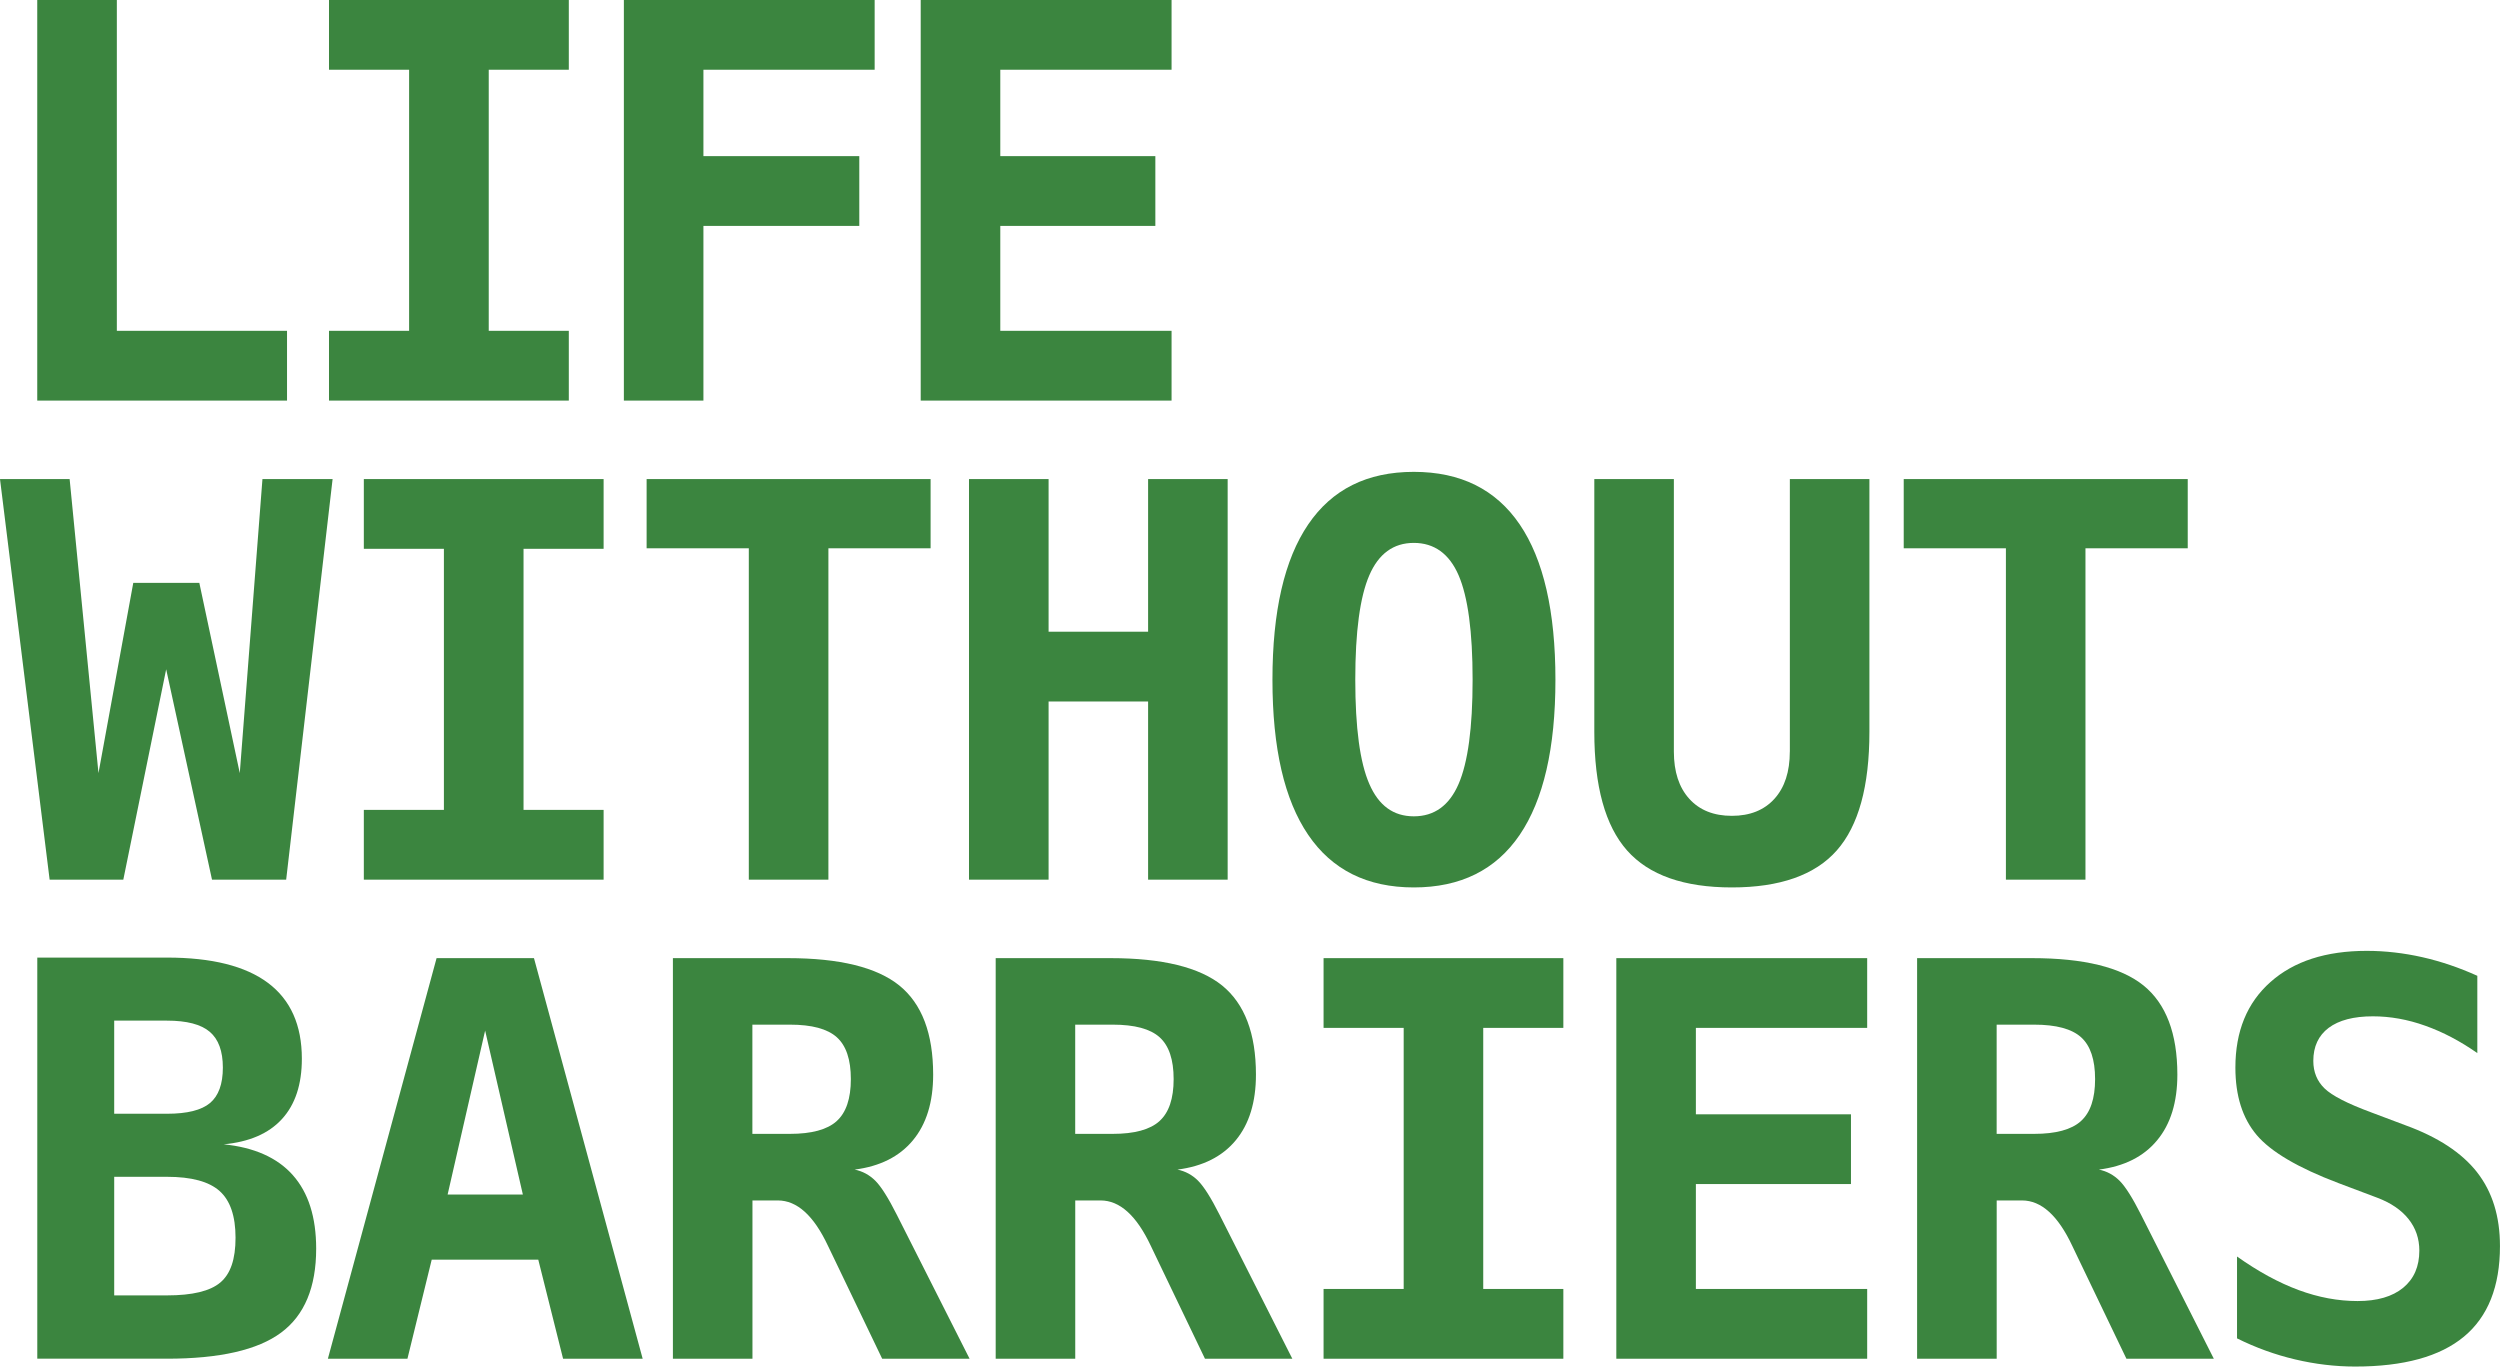
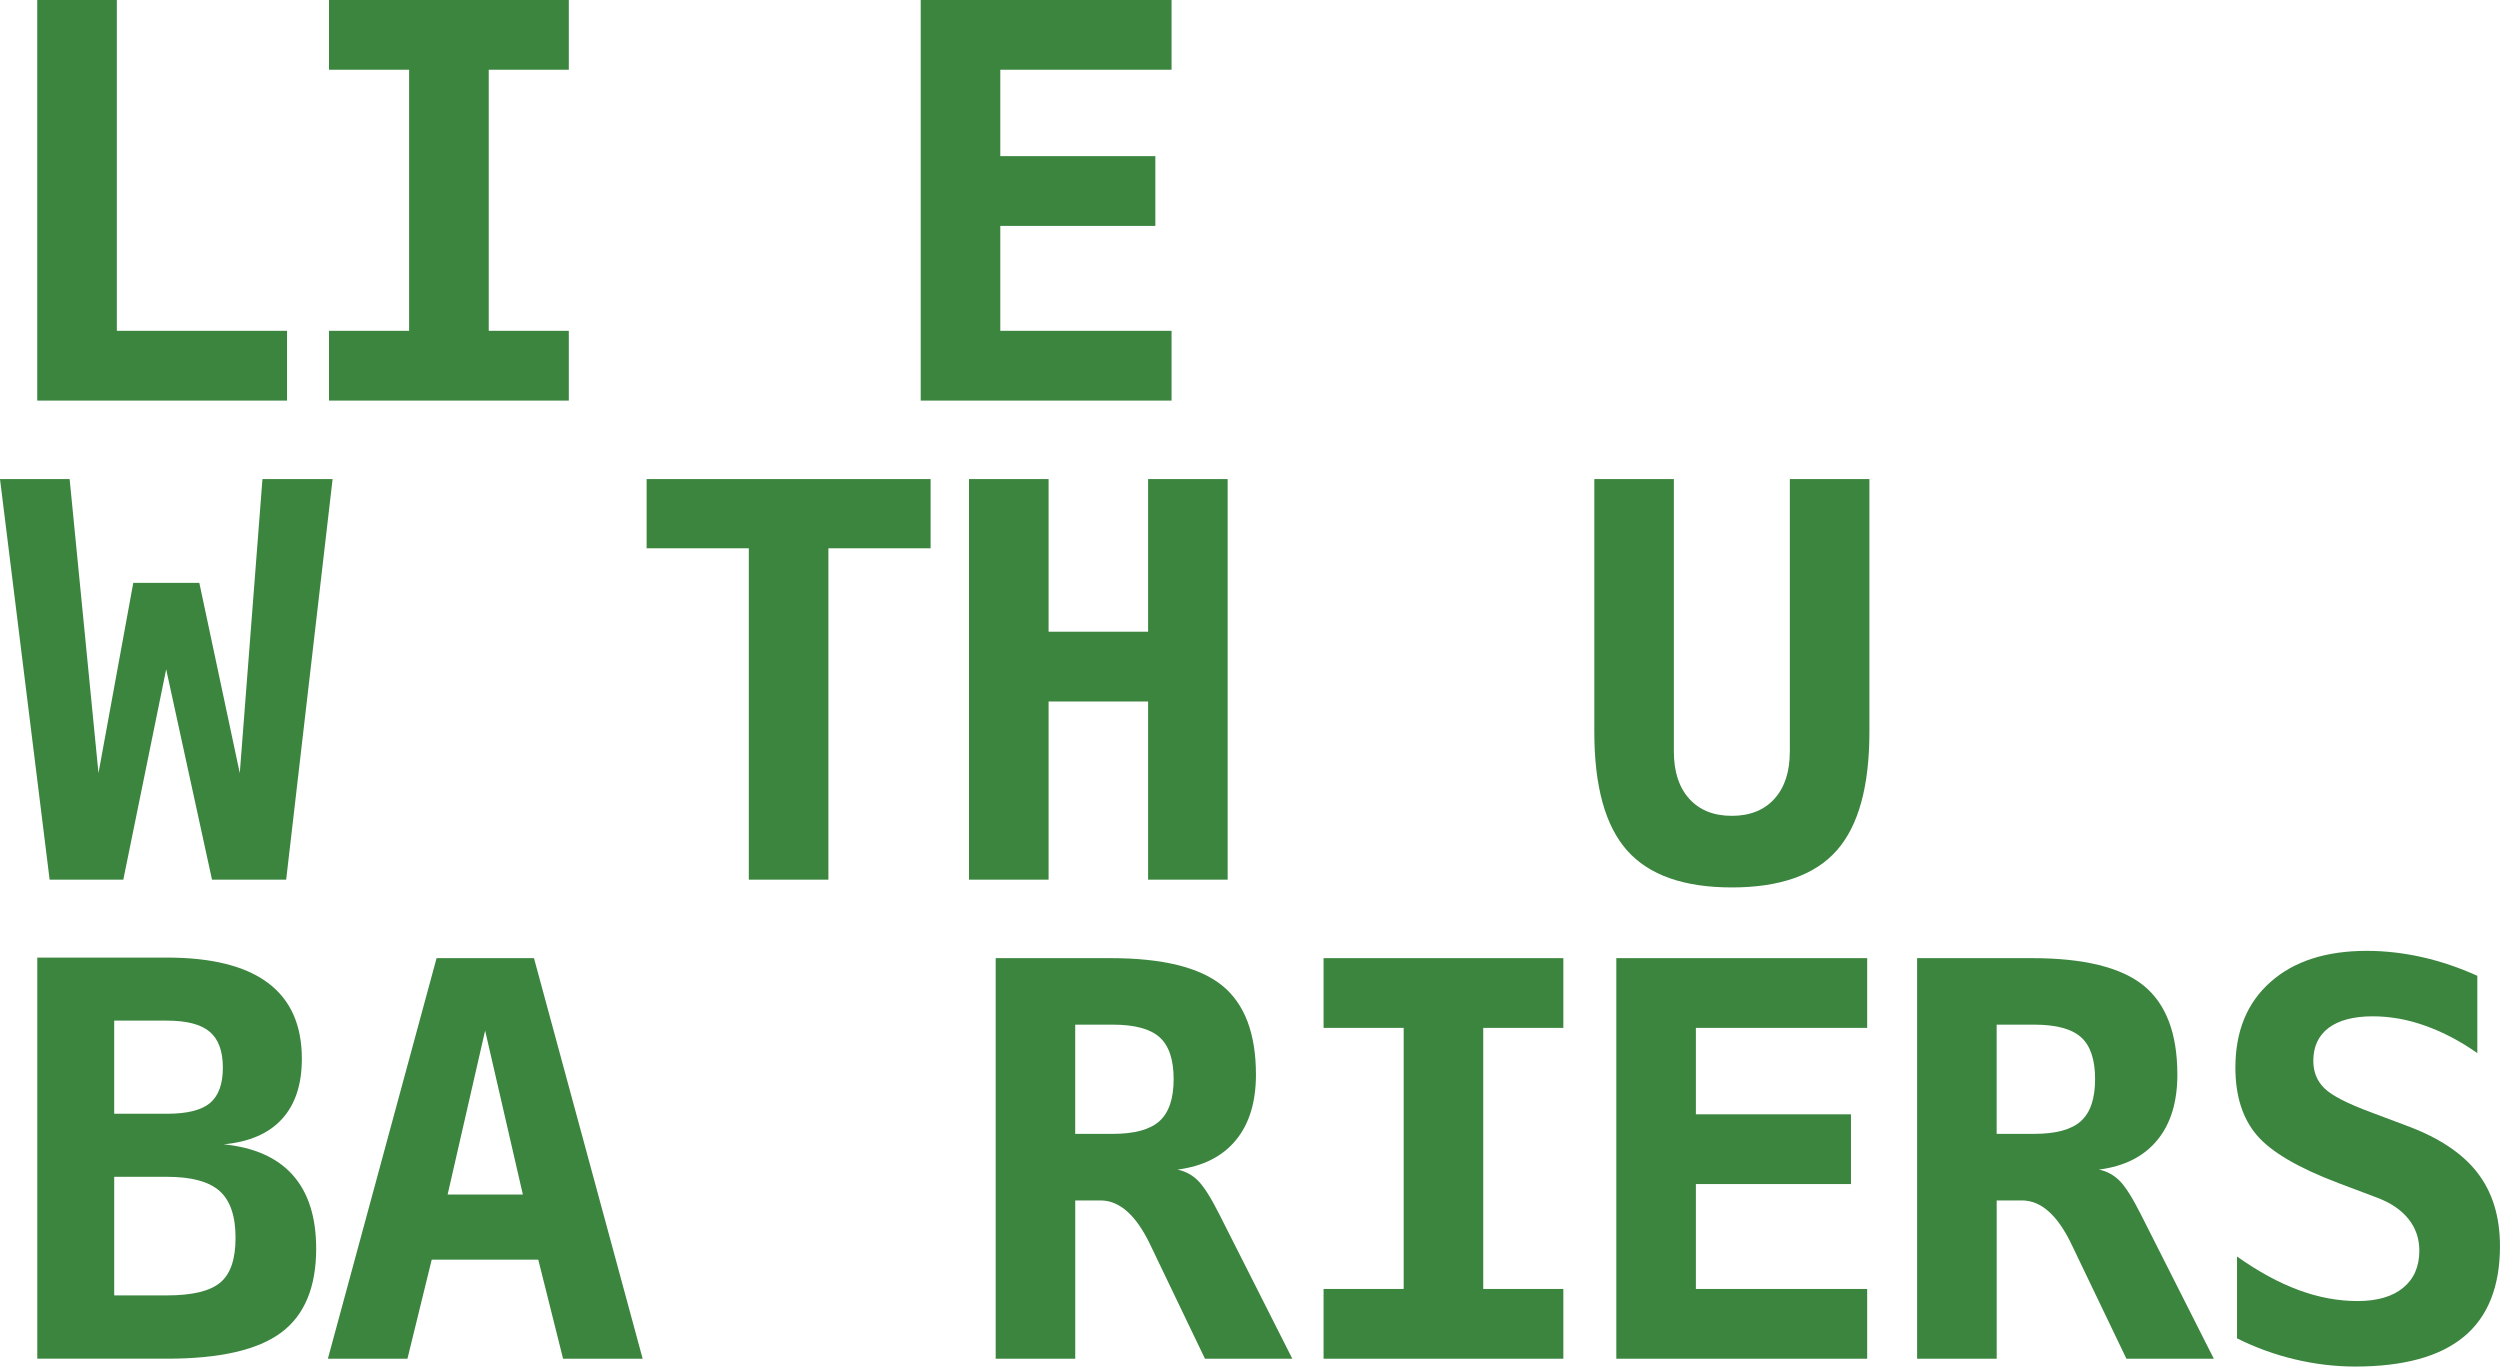
<svg xmlns="http://www.w3.org/2000/svg" version="1.1" viewBox="0 0 672.5 367.59">
  <defs>
    <style> .cls-1 { fill: #3b853f; } </style>
  </defs>
  <g>
    <g id="Layer_1">
      <g>
        <path class="cls-1" d="M117.44,257.74l-29.24,107.76h21.4l6.53-26.64h28.67l6.67,26.64h21.41l-29.24-107.76h-26.2ZM120.41,321.33l10.09-44.1,10.15,44.1h-20.25Z" />
-         <path class="cls-1" d="M235.45,317.61c-1.57-1.56-3.42-2.56-5.55-2.99,6.82-.87,12.04-3.49,15.67-7.87,3.63-4.37,5.45-10.27,5.45-17.68,0-11.06-3.03-19.05-9.1-23.97-6.08-4.9-16.07-7.36-30-7.36h-30.91v107.76h21.4v-42.58h6.82c5.18,0,9.67,4.07,13.49,12.2.63,1.35,1.14,2.41,1.53,3.18l13.06,27.21h23.51l-19.59-38.76c-2.28-4.52-4.2-7.56-5.77-9.13ZM225.07,301.58c-2.54,2.29-6.74,3.43-12.59,3.43h-10.09v-29.38h10.09c5.91,0,10.11,1.13,12.62,3.39,2.52,2.26,3.78,6.01,3.78,11.26s-1.27,9.01-3.81,11.29Z" />
        <path class="cls-1" d="M60.09,307.83c6.92-.63,12.17-2.89,15.74-6.79,3.58-3.9,5.37-9.31,5.37-16.24,0-9.05-3.04-15.85-9.1-20.39-6.08-4.55-15.13-6.82-27.18-6.82H10.03v107.9h34.89c14.17,0,24.4-2.34,30.69-7.01,6.29-4.66,9.44-12.2,9.44-22.59,0-8.47-2.09-15.06-6.28-19.78-4.18-4.71-10.41-7.48-18.68-8.3ZM30.71,274.55h14.21c5.33,0,9.15,1,11.5,3,2.35,1.99,3.53,5.2,3.53,9.63s-1.16,7.6-3.45,9.53c-2.3,1.93-6.15,2.89-11.57,2.89h-14.21v-25.05ZM59.26,345c-2.74,2.31-7.51,3.46-14.33,3.46h-14.21v-31.9h14.21c6.59,0,11.29,1.28,14.15,3.83,2.85,2.55,4.28,6.73,4.28,12.56s-1.36,9.74-4.1,12.05Z" />
        <path class="cls-1" d="M570.15,317.61c-1.57-1.56-3.42-2.56-5.55-2.99,6.82-.87,12.04-3.49,15.66-7.87,3.64-4.37,5.45-10.27,5.45-17.68,0-11.06-3.04-19.05-9.1-23.97-6.07-4.9-16.07-7.36-30-7.36h-30.91v107.76h21.41v-42.58h6.82c5.18,0,9.68,4.07,13.5,12.2.62,1.35,1.13,2.41,1.52,3.18l13.06,27.21h23.51l-19.59-38.76c-2.28-4.52-4.2-7.56-5.77-9.13ZM559.77,301.58c-2.54,2.29-6.74,3.43-12.59,3.43h-10.08v-29.38h10.08c5.91,0,10.11,1.13,12.63,3.39,2.51,2.26,3.77,6.01,3.77,11.26s-1.27,9.01-3.81,11.29Z" />
        <polygon class="cls-1" points="434.79 365.5 502.27 365.5 502.27 346.73 456.19 346.73 456.19 318.51 497.91 318.51 497.91 299.75 456.19 299.75 456.19 276.5 502.27 276.5 502.27 257.74 434.79 257.74 434.79 365.5" />
        <path class="cls-1" d="M666.33,315.33c-4.11-5.24-10.52-9.45-19.23-12.62l-9.22-3.47c-6.38-2.36-10.58-4.5-12.58-6.46-2.01-1.95-3.02-4.42-3.02-7.4,0-3.85,1.38-6.81,4.13-8.89,2.76-2.06,6.72-3.1,11.9-3.1,4.64,0,9.34.83,14.08,2.53,4.74,1.68,9.41,4.14,14.01,7.36v-20.79c-4.89-2.21-9.82-3.88-14.8-5.01-4.98-1.12-9.97-1.7-14.94-1.7-10.98,0-19.62,2.79-25.9,8.38-6.3,5.58-9.44,13.25-9.44,23.02,0,7.6,1.92,13.65,5.74,18.15,3.81,4.5,11.12,8.8,21.9,12.89l10.53,3.97c3.68,1.39,6.48,3.31,8.41,5.74,1.93,2.43,2.9,5.26,2.9,8.48,0,4.29-1.45,7.61-4.35,10-2.9,2.38-6.99,3.57-12.26,3.57s-10.51-.98-15.85-2.95c-5.35-1.98-10.87-4.98-16.58-9.03v22.02c5.03,2.5,10.24,4.39,15.63,5.66,5.39,1.28,10.78,1.92,16.14,1.92,13.06,0,22.82-2.68,29.28-8.05,6.46-5.37,9.68-13.48,9.68-24.36,0-7.99-2.05-14.6-6.16-19.85Z" />
        <polygon class="cls-1" points="356.04 276.5 377.59 276.5 377.59 346.73 356.04 346.73 356.04 365.5 420.54 365.5 420.54 346.73 398.99 346.73 398.99 276.5 420.54 276.5 420.54 257.74 356.04 257.74 356.04 276.5" />
        <path class="cls-1" d="M322.28,317.61c-1.57-1.56-3.42-2.56-5.55-2.99,6.82-.87,12.05-3.49,15.68-7.87,3.63-4.37,5.44-10.27,5.44-17.68,0-11.06-3.04-19.05-9.1-23.97-6.07-4.9-16.07-7.36-30-7.36h-30.91v107.76h21.4v-42.58h6.82c5.17,0,9.67,4.07,13.5,12.2.63,1.35,1.13,2.41,1.52,3.18l13.06,27.21h23.5l-19.59-38.76c-2.28-4.52-4.2-7.56-5.77-9.13ZM311.9,301.58c-2.54,2.29-6.74,3.43-12.59,3.43h-10.08v-29.38h10.08c5.9,0,10.11,1.13,12.62,3.39,2.52,2.26,3.78,6.01,3.78,11.26s-1.27,9.01-3.81,11.29Z" />
-         <polygon class="cls-1" points="162.37 147.63 162.37 128.87 97.87 128.87 97.87 147.63 119.41 147.63 119.41 217.86 97.87 217.86 97.87 236.63 162.37 236.63 162.37 217.86 140.83 217.86 140.83 147.63 162.37 147.63" />
        <polygon class="cls-1" points="33.17 236.63 44.7 180.04 57.03 236.63 76.98 236.63 89.47 128.87 70.6 128.87 64.5 207.97 53.62 156.8 35.85 156.8 26.49 207.97 18.73 128.87 0 128.87 13.35 236.63 33.17 236.63" />
        <polygon class="cls-1" points="330.24 236.63 330.24 128.87 308.84 128.87 308.84 169.93 282.07 169.93 282.07 128.87 260.66 128.87 260.66 236.63 282.07 236.63 282.07 188.7 308.84 188.7 308.84 236.63 330.24 236.63" />
        <path class="cls-1" d="M481.46,202.2c0,5.39-1.37,9.61-4.13,12.67-2.75,3.05-6.58,4.59-11.46,4.59s-8.7-1.53-11.46-4.59c-2.76-3.05-4.14-7.28-4.14-12.67v-73.33h-21.4v68c0,14.62,2.93,25.26,8.81,31.9,5.88,6.64,15.28,9.95,28.19,9.95s22.37-3.32,28.22-9.95c5.86-6.64,8.78-17.28,8.78-31.9v-68h-21.4v73.33Z" />
-         <path class="cls-1" d="M380.32,238.72c12.57,0,22.06-4.71,28.48-14.14,6.4-9.43,9.61-23.33,9.61-41.72s-3.2-32.36-9.61-41.79c-6.42-9.43-15.91-14.14-28.48-14.14s-22,4.71-28.41,14.14c-6.41,9.43-9.62,23.36-9.62,41.79s3.21,32.3,9.62,41.72c6.41,9.43,15.88,14.14,28.41,14.14ZM368.35,154.74c2.51-5.8,6.5-8.7,11.97-8.7s9.53,2.9,12.04,8.7c2.51,5.8,3.77,15.17,3.77,28.11s-1.26,22.25-3.77,28.04c-2.51,5.8-6.54,8.7-12.04,8.7s-9.46-2.9-11.97-8.7c-2.53-5.79-3.78-15.14-3.78-28.04s1.26-22.31,3.78-28.11Z" />
-         <polygon class="cls-1" points="539.59 236.63 560.99 236.63 560.99 147.49 588.5 147.49 588.5 128.87 512.1 128.87 512.1 147.49 539.59 147.49 539.59 236.63" />
        <polygon class="cls-1" points="201.43 236.63 222.84 236.63 222.84 147.49 250.33 147.49 250.33 128.87 173.94 128.87 173.94 147.49 201.43 147.49 201.43 236.63" />
        <polygon class="cls-1" points="153.01 88.99 131.47 88.99 131.47 18.76 153.01 18.76 153.01 0 88.5 0 88.5 18.76 110.05 18.76 110.05 88.99 88.5 88.99 88.5 107.76 153.01 107.76 153.01 88.99" />
        <polygon class="cls-1" points="77.21 88.99 31.43 88.99 31.43 0 10.02 0 10.02 107.76 77.21 107.76 77.21 88.99" />
        <polygon class="cls-1" points="315.15 88.99 269.08 88.99 269.08 60.77 310.79 60.77 310.79 42 269.08 42 269.08 18.76 315.15 18.76 315.15 0 247.67 0 247.67 107.76 315.15 107.76 315.15 88.99" />
-         <polygon class="cls-1" points="189.22 60.77 231.15 60.77 231.15 42 189.22 42 189.22 18.76 235.28 18.76 235.28 0 167.82 0 167.82 107.76 189.22 107.76 189.22 60.77" />
      </g>
    </g>
  </g>
</svg>